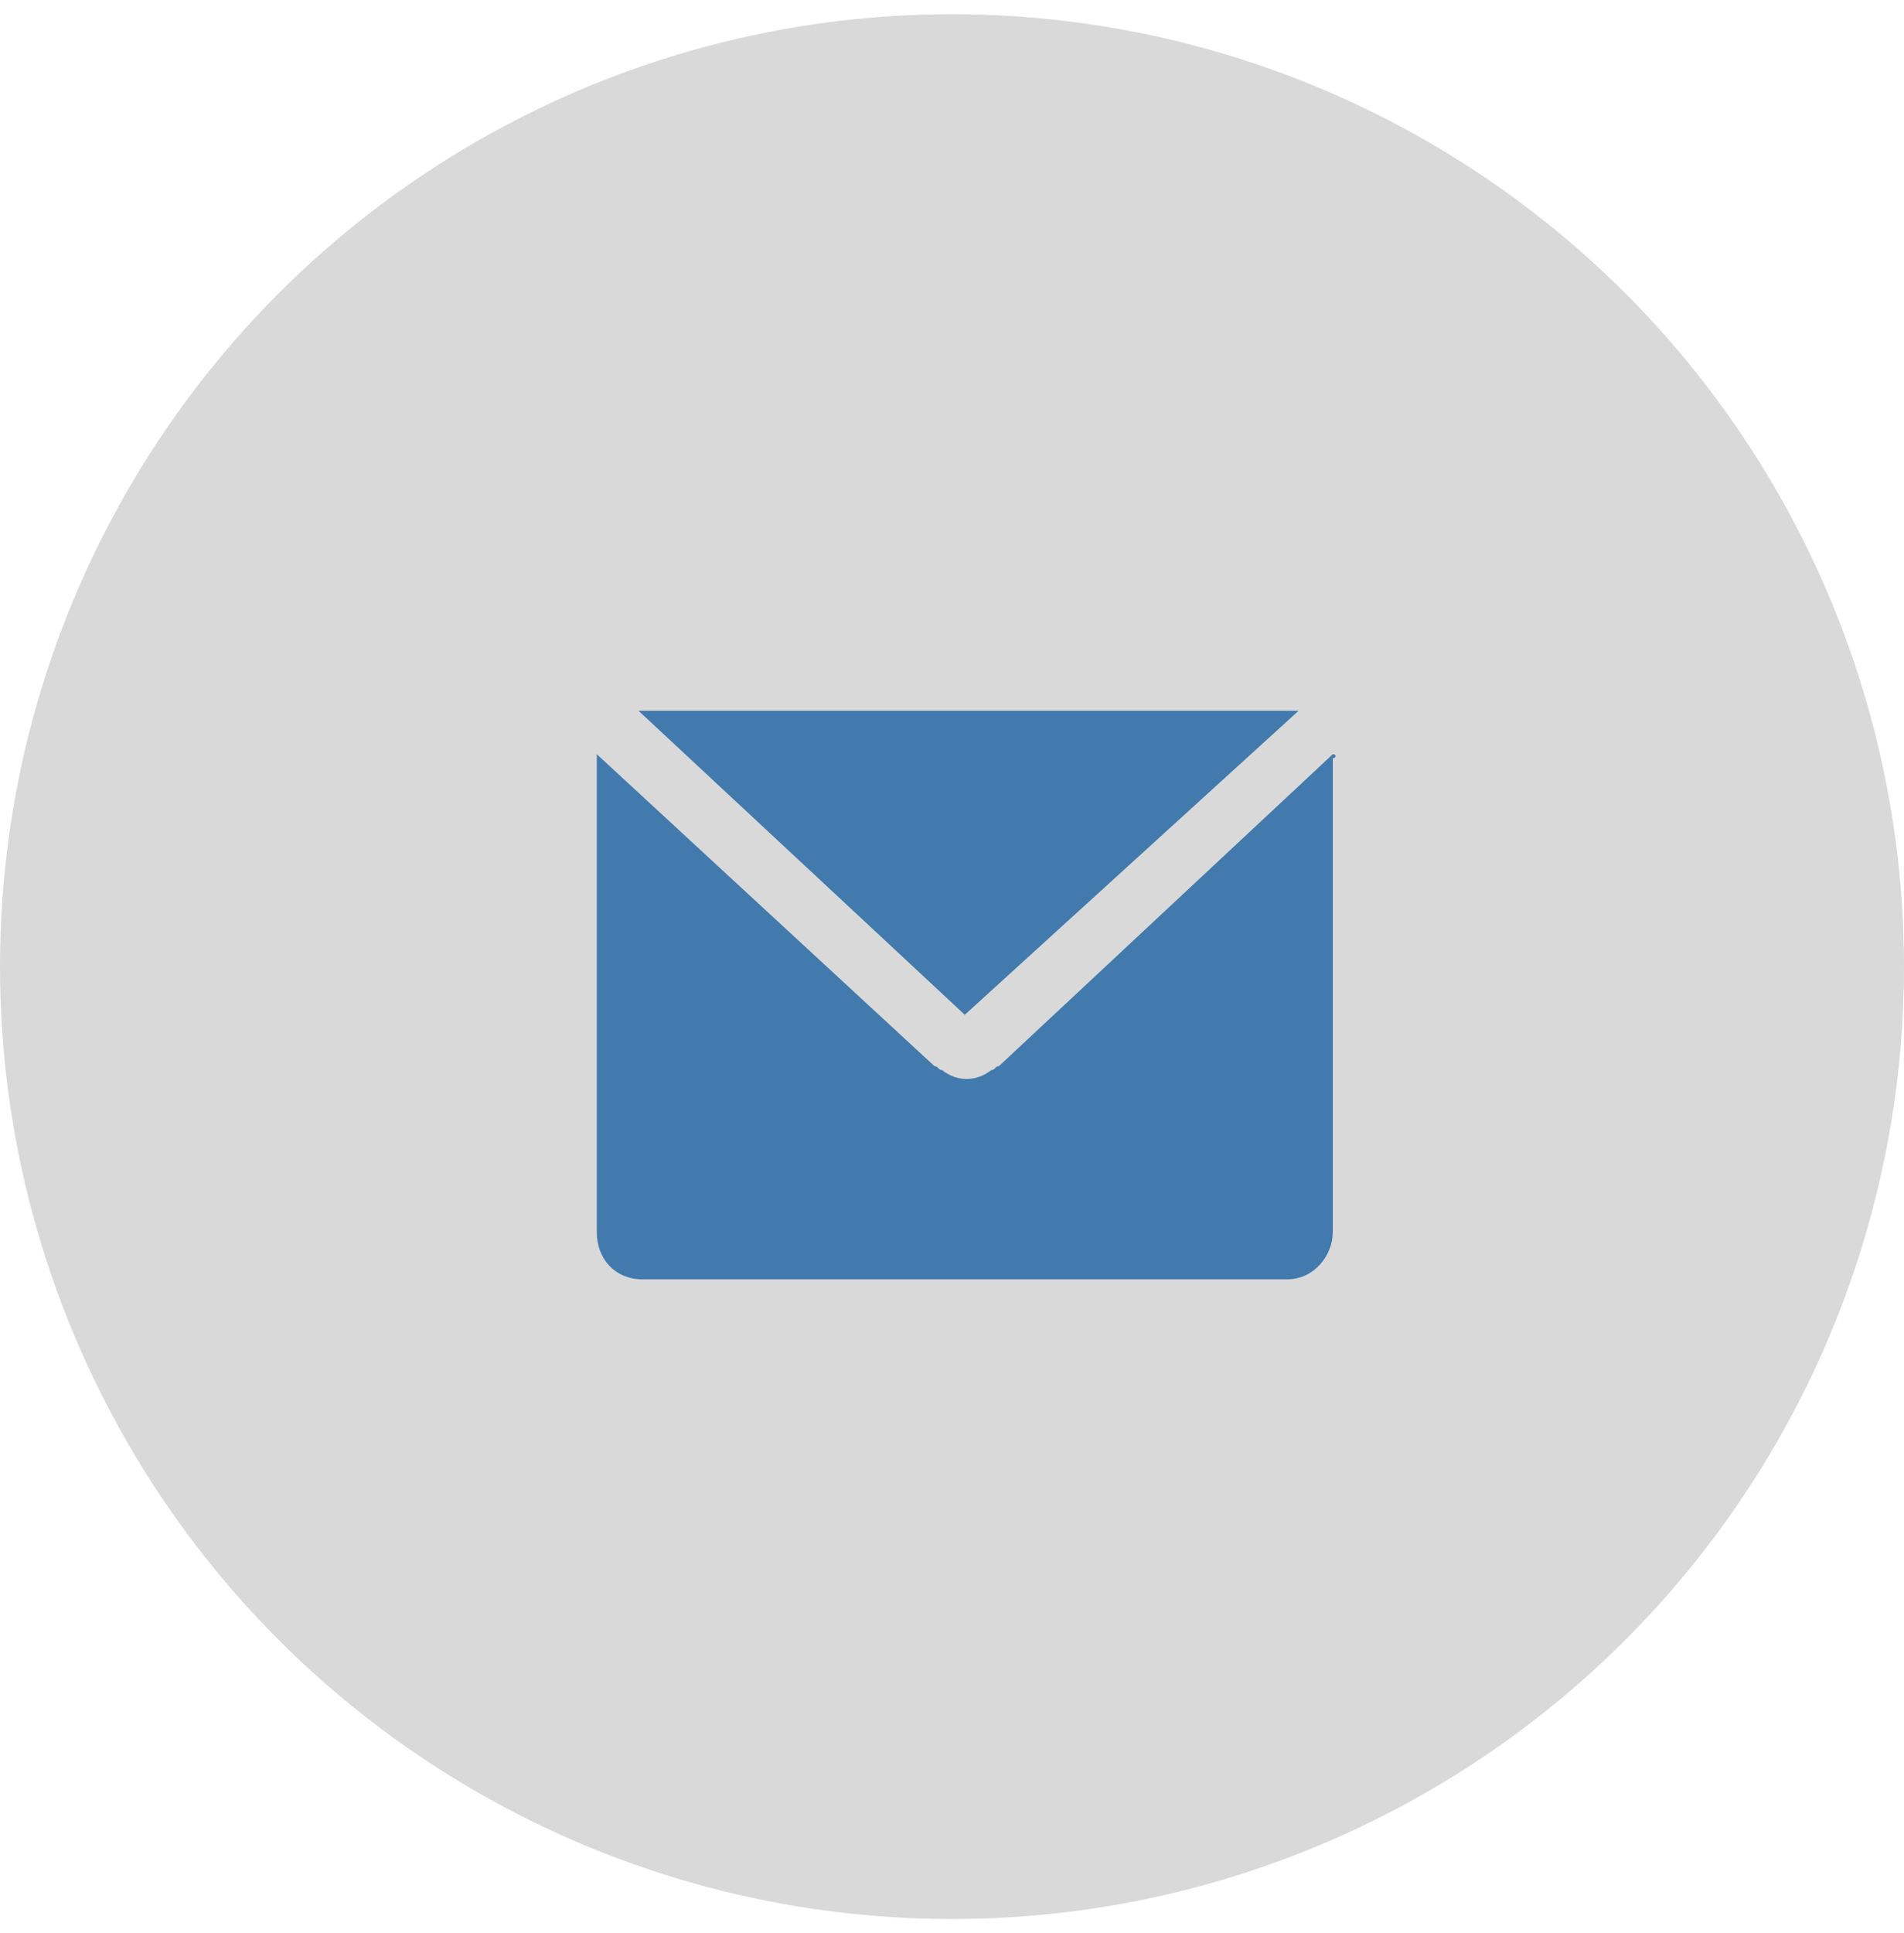
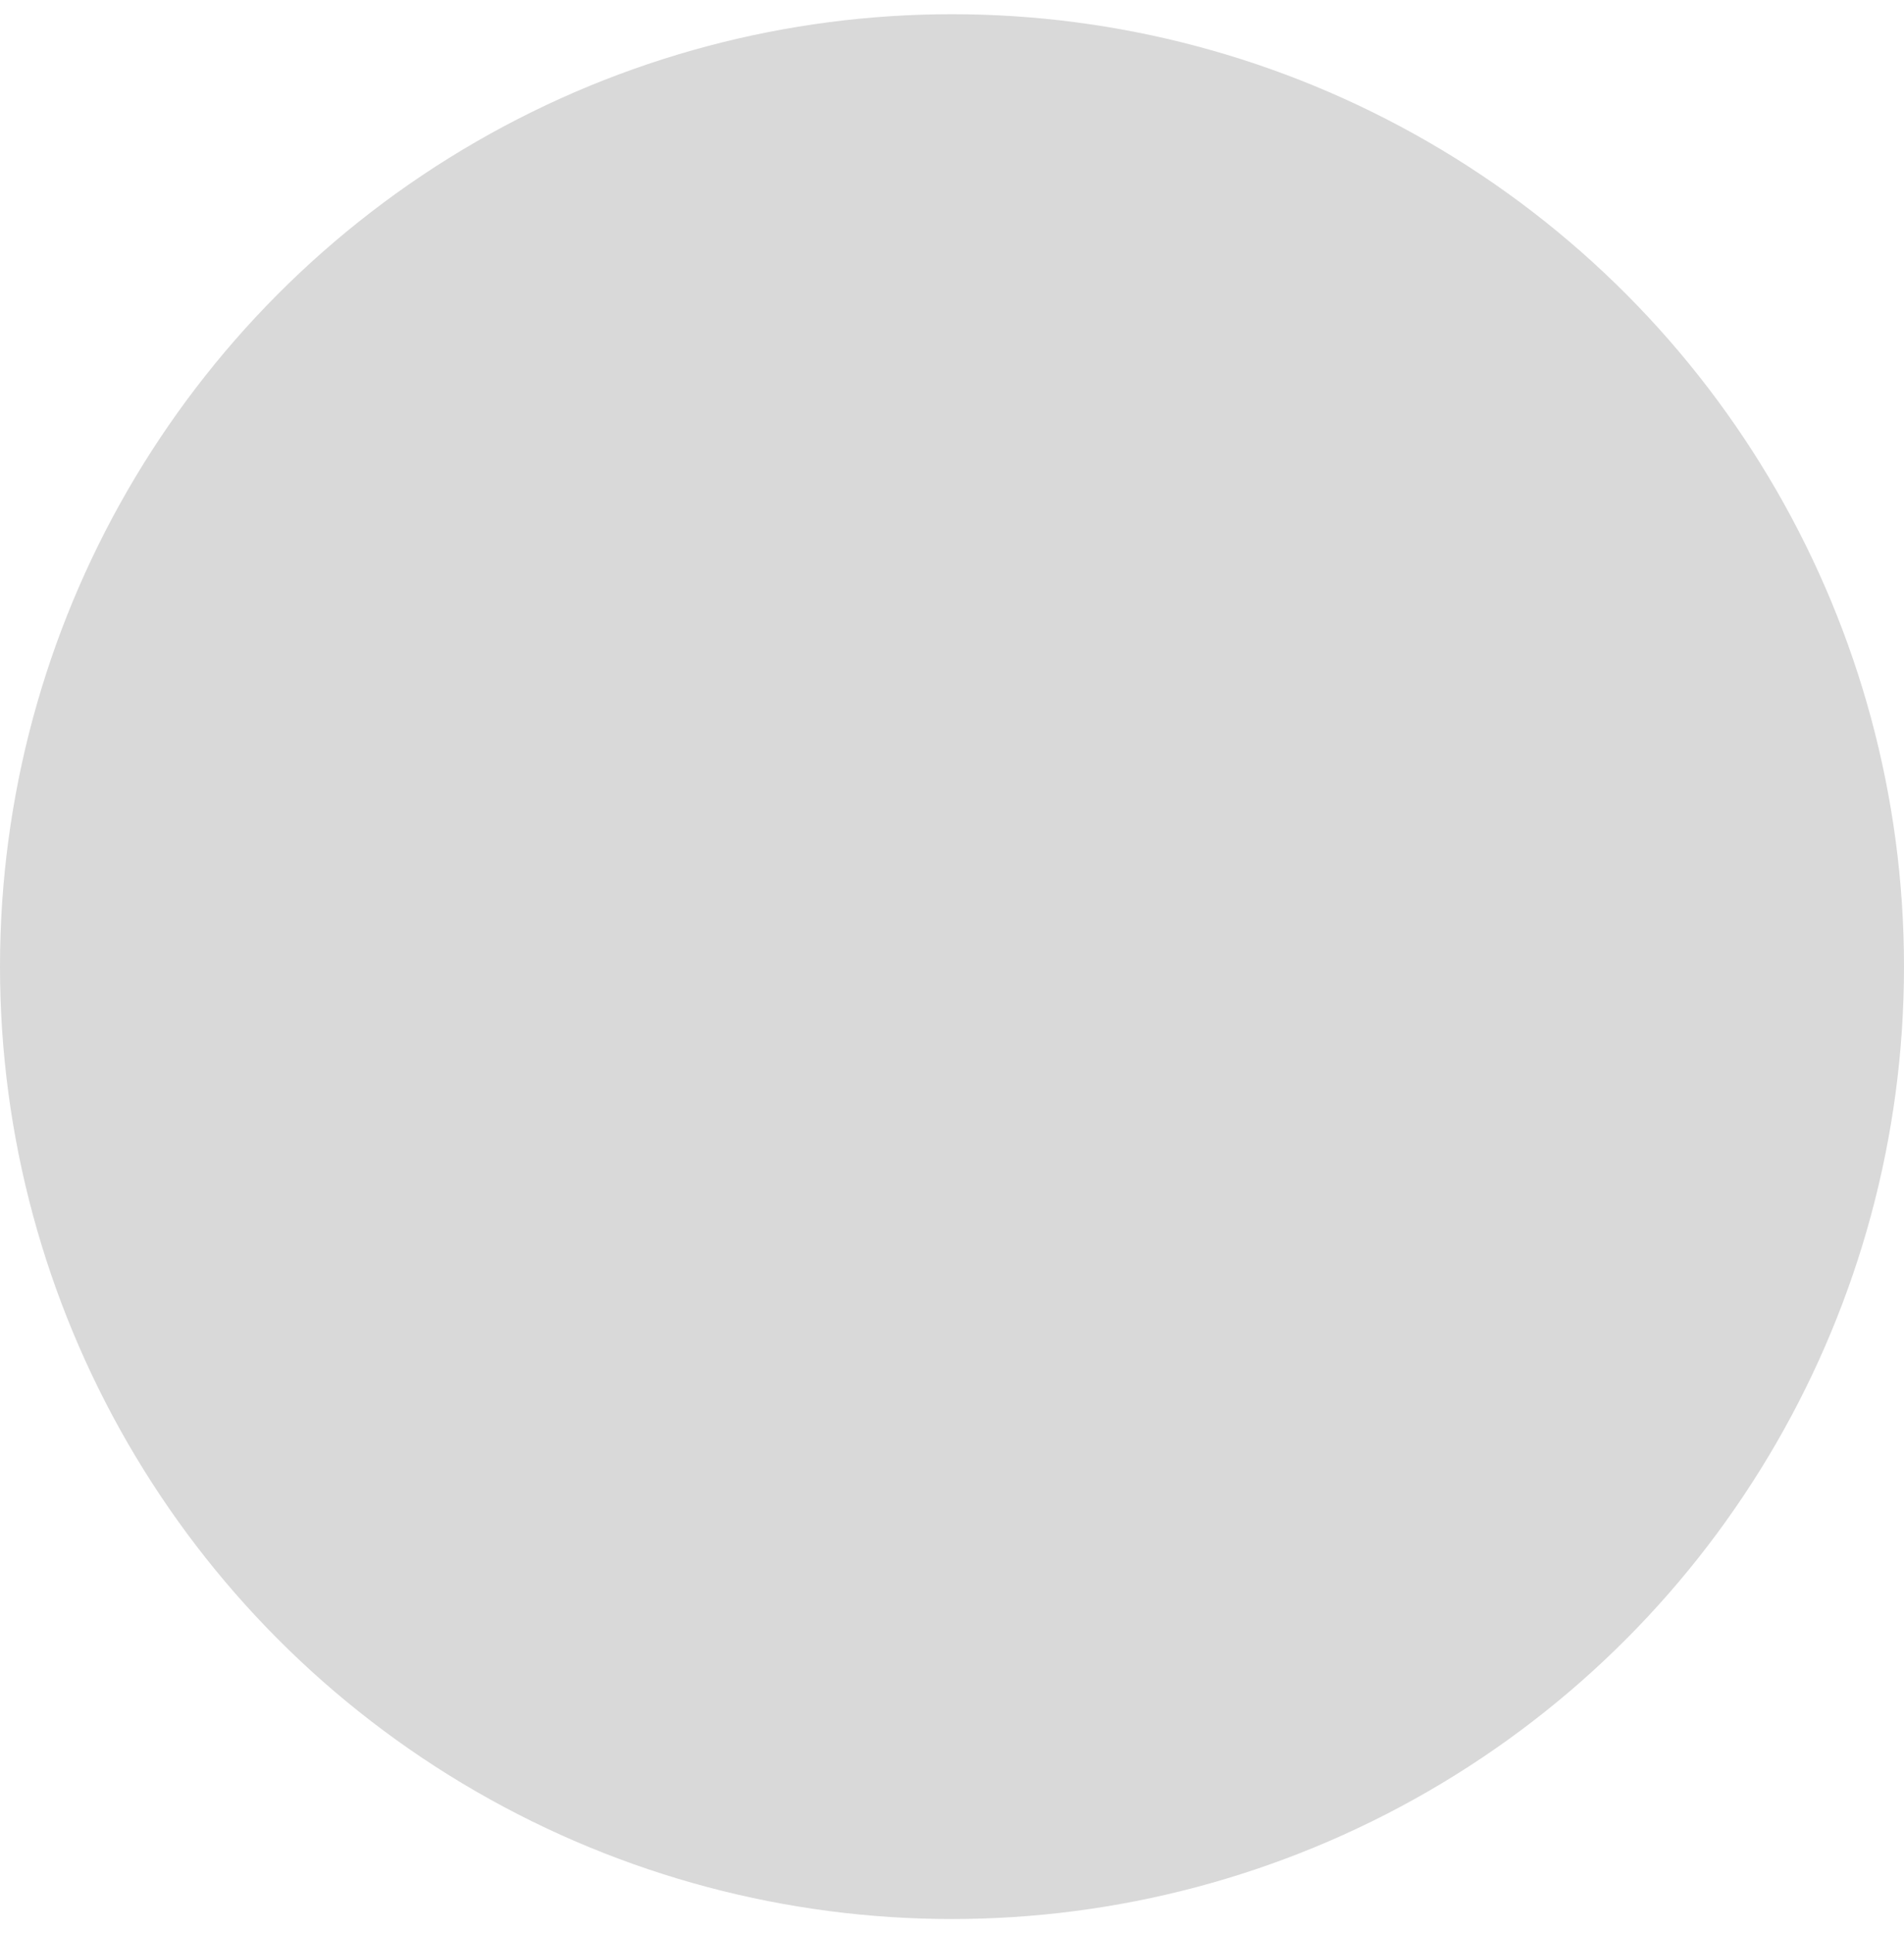
<svg xmlns="http://www.w3.org/2000/svg" width="67" height="68" viewBox="0 0 67 68" fill="none">
  <circle cx="33.5" cy="34" r="33.5" fill="#D9D9D9" />
-   <path d="M33.95 35.694L22.468 25H45.698L33.95 35.694ZM46.9 26.528L35.151 37.5C35.018 37.5 35.018 37.639 34.885 37.639C34.35 38.056 33.683 38.056 33.149 37.639C33.015 37.639 33.015 37.5 32.882 37.5L21 26.528V43.333C21 44.306 21.668 45 22.602 45H45.298C46.232 45 46.9 44.167 46.9 43.333V26.667C47.033 26.667 47.033 26.528 46.9 26.528Z" fill="#427AAD" />
</svg>